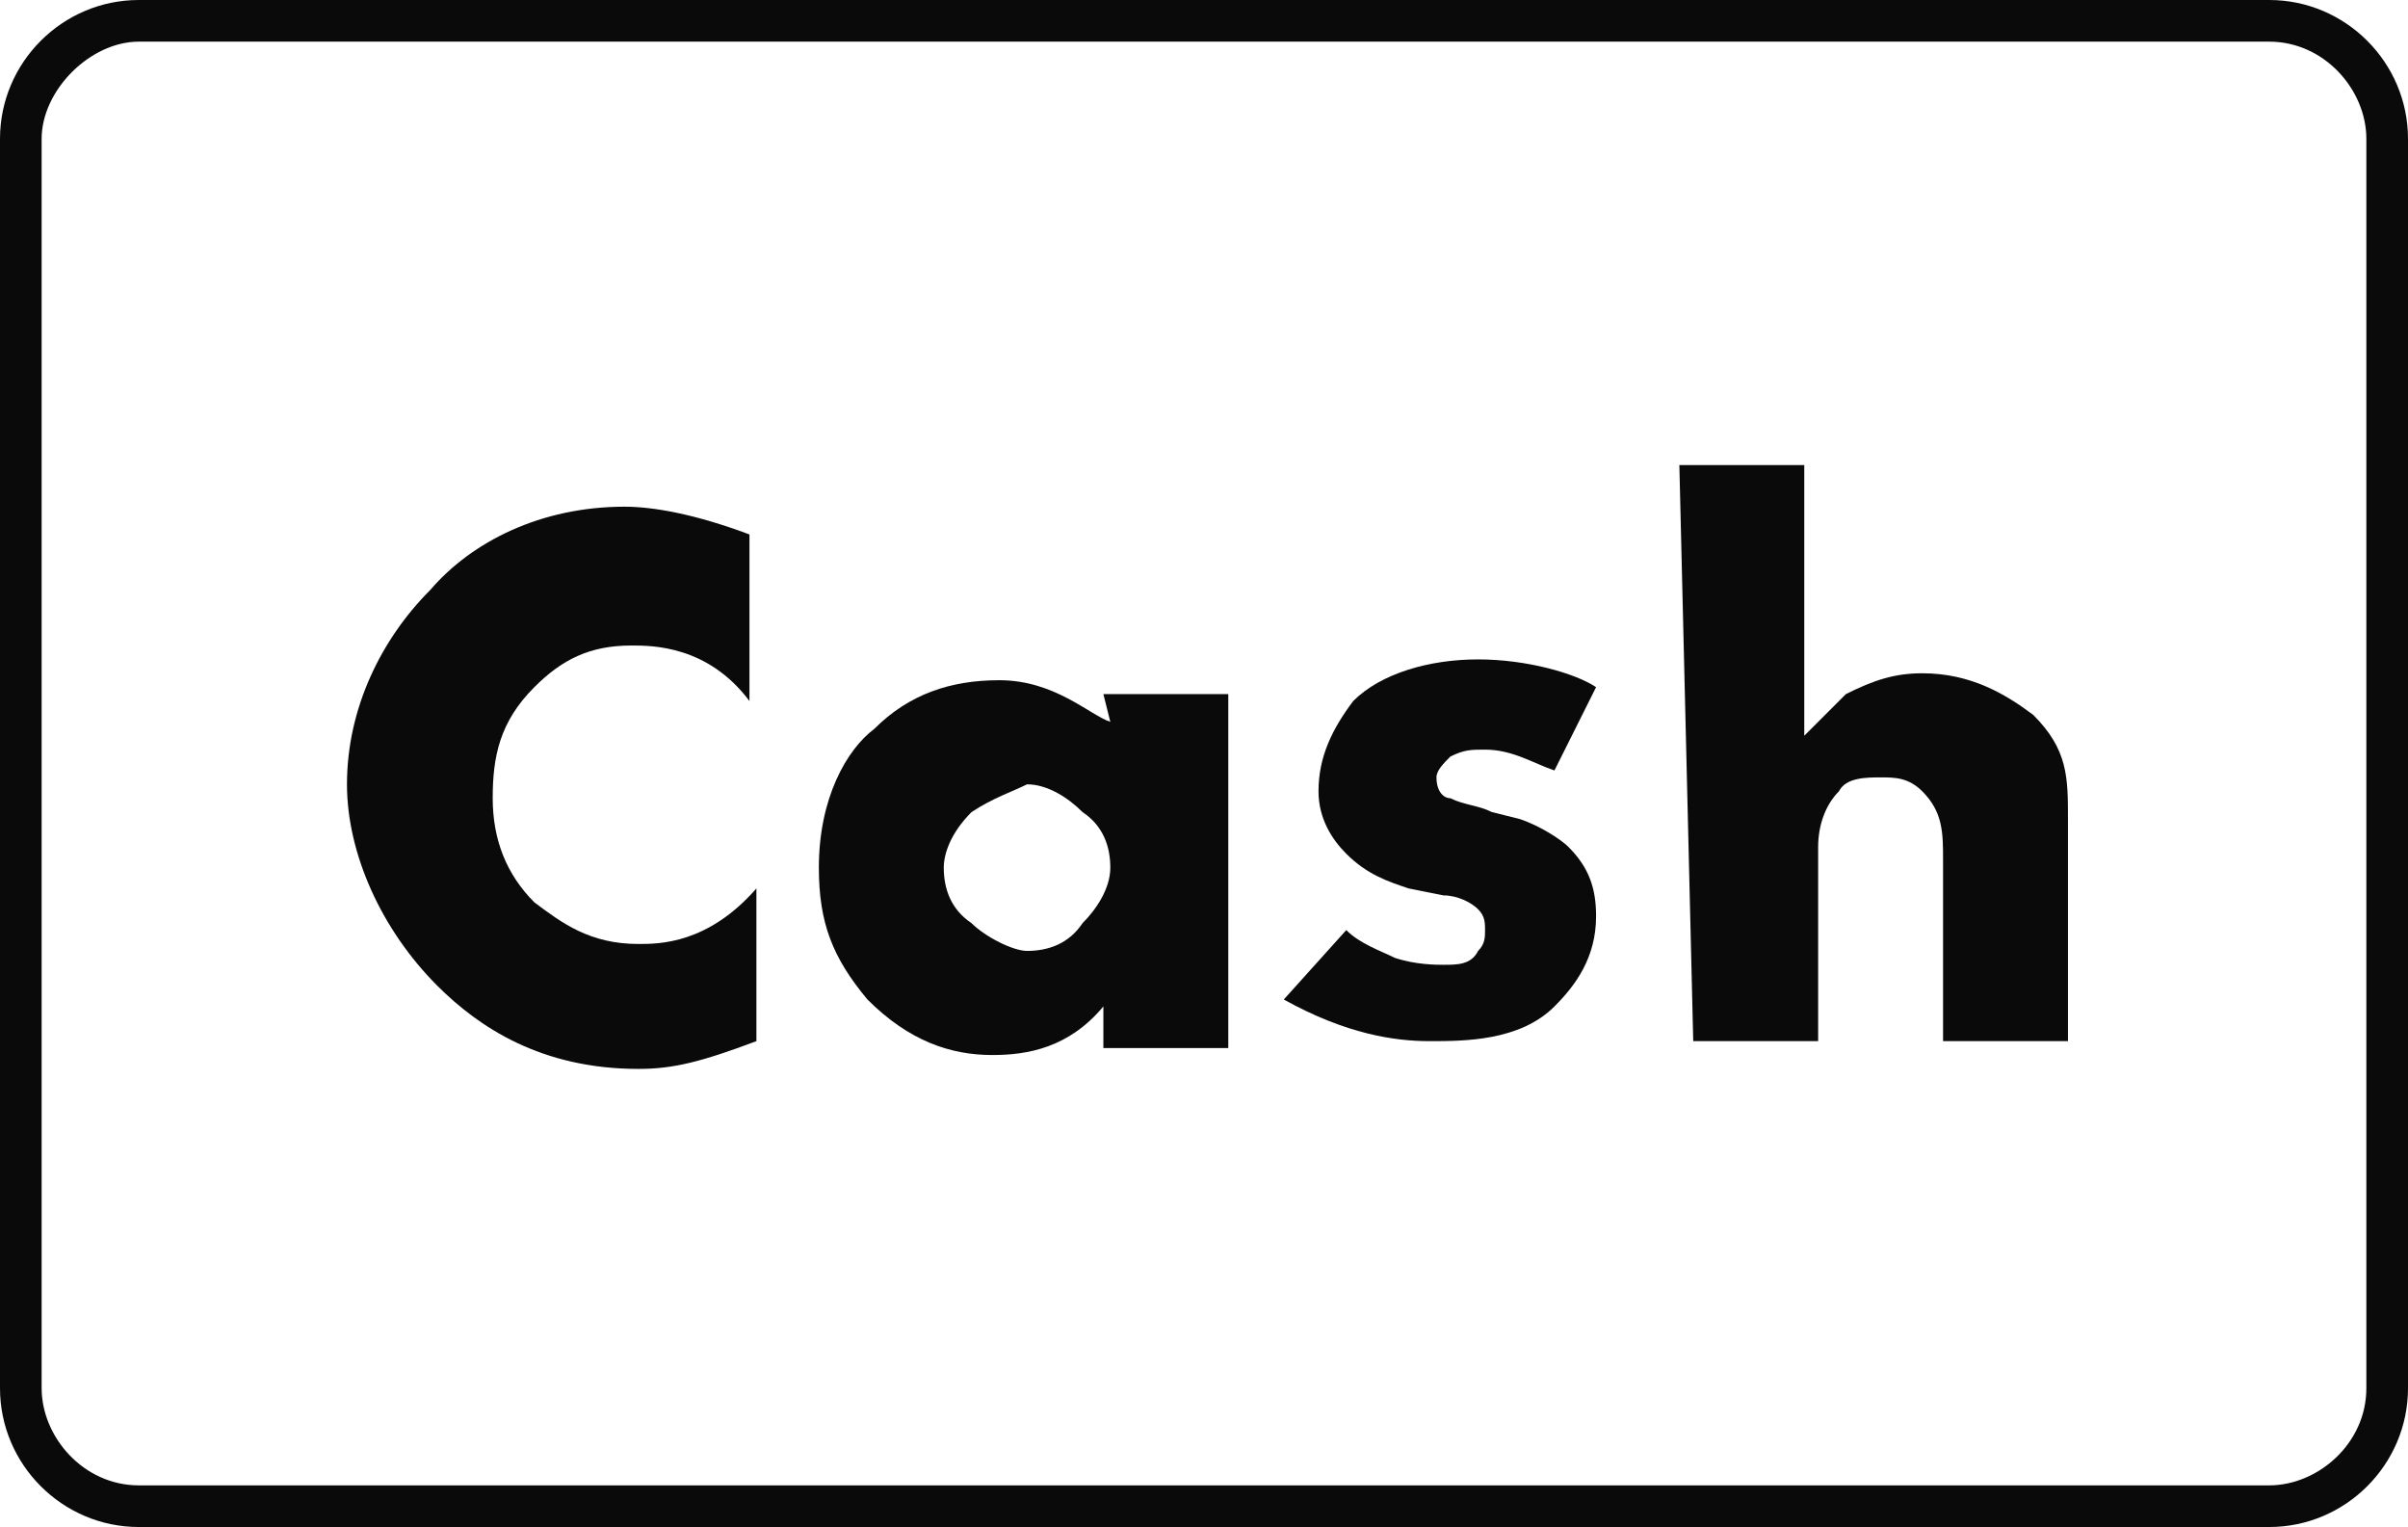
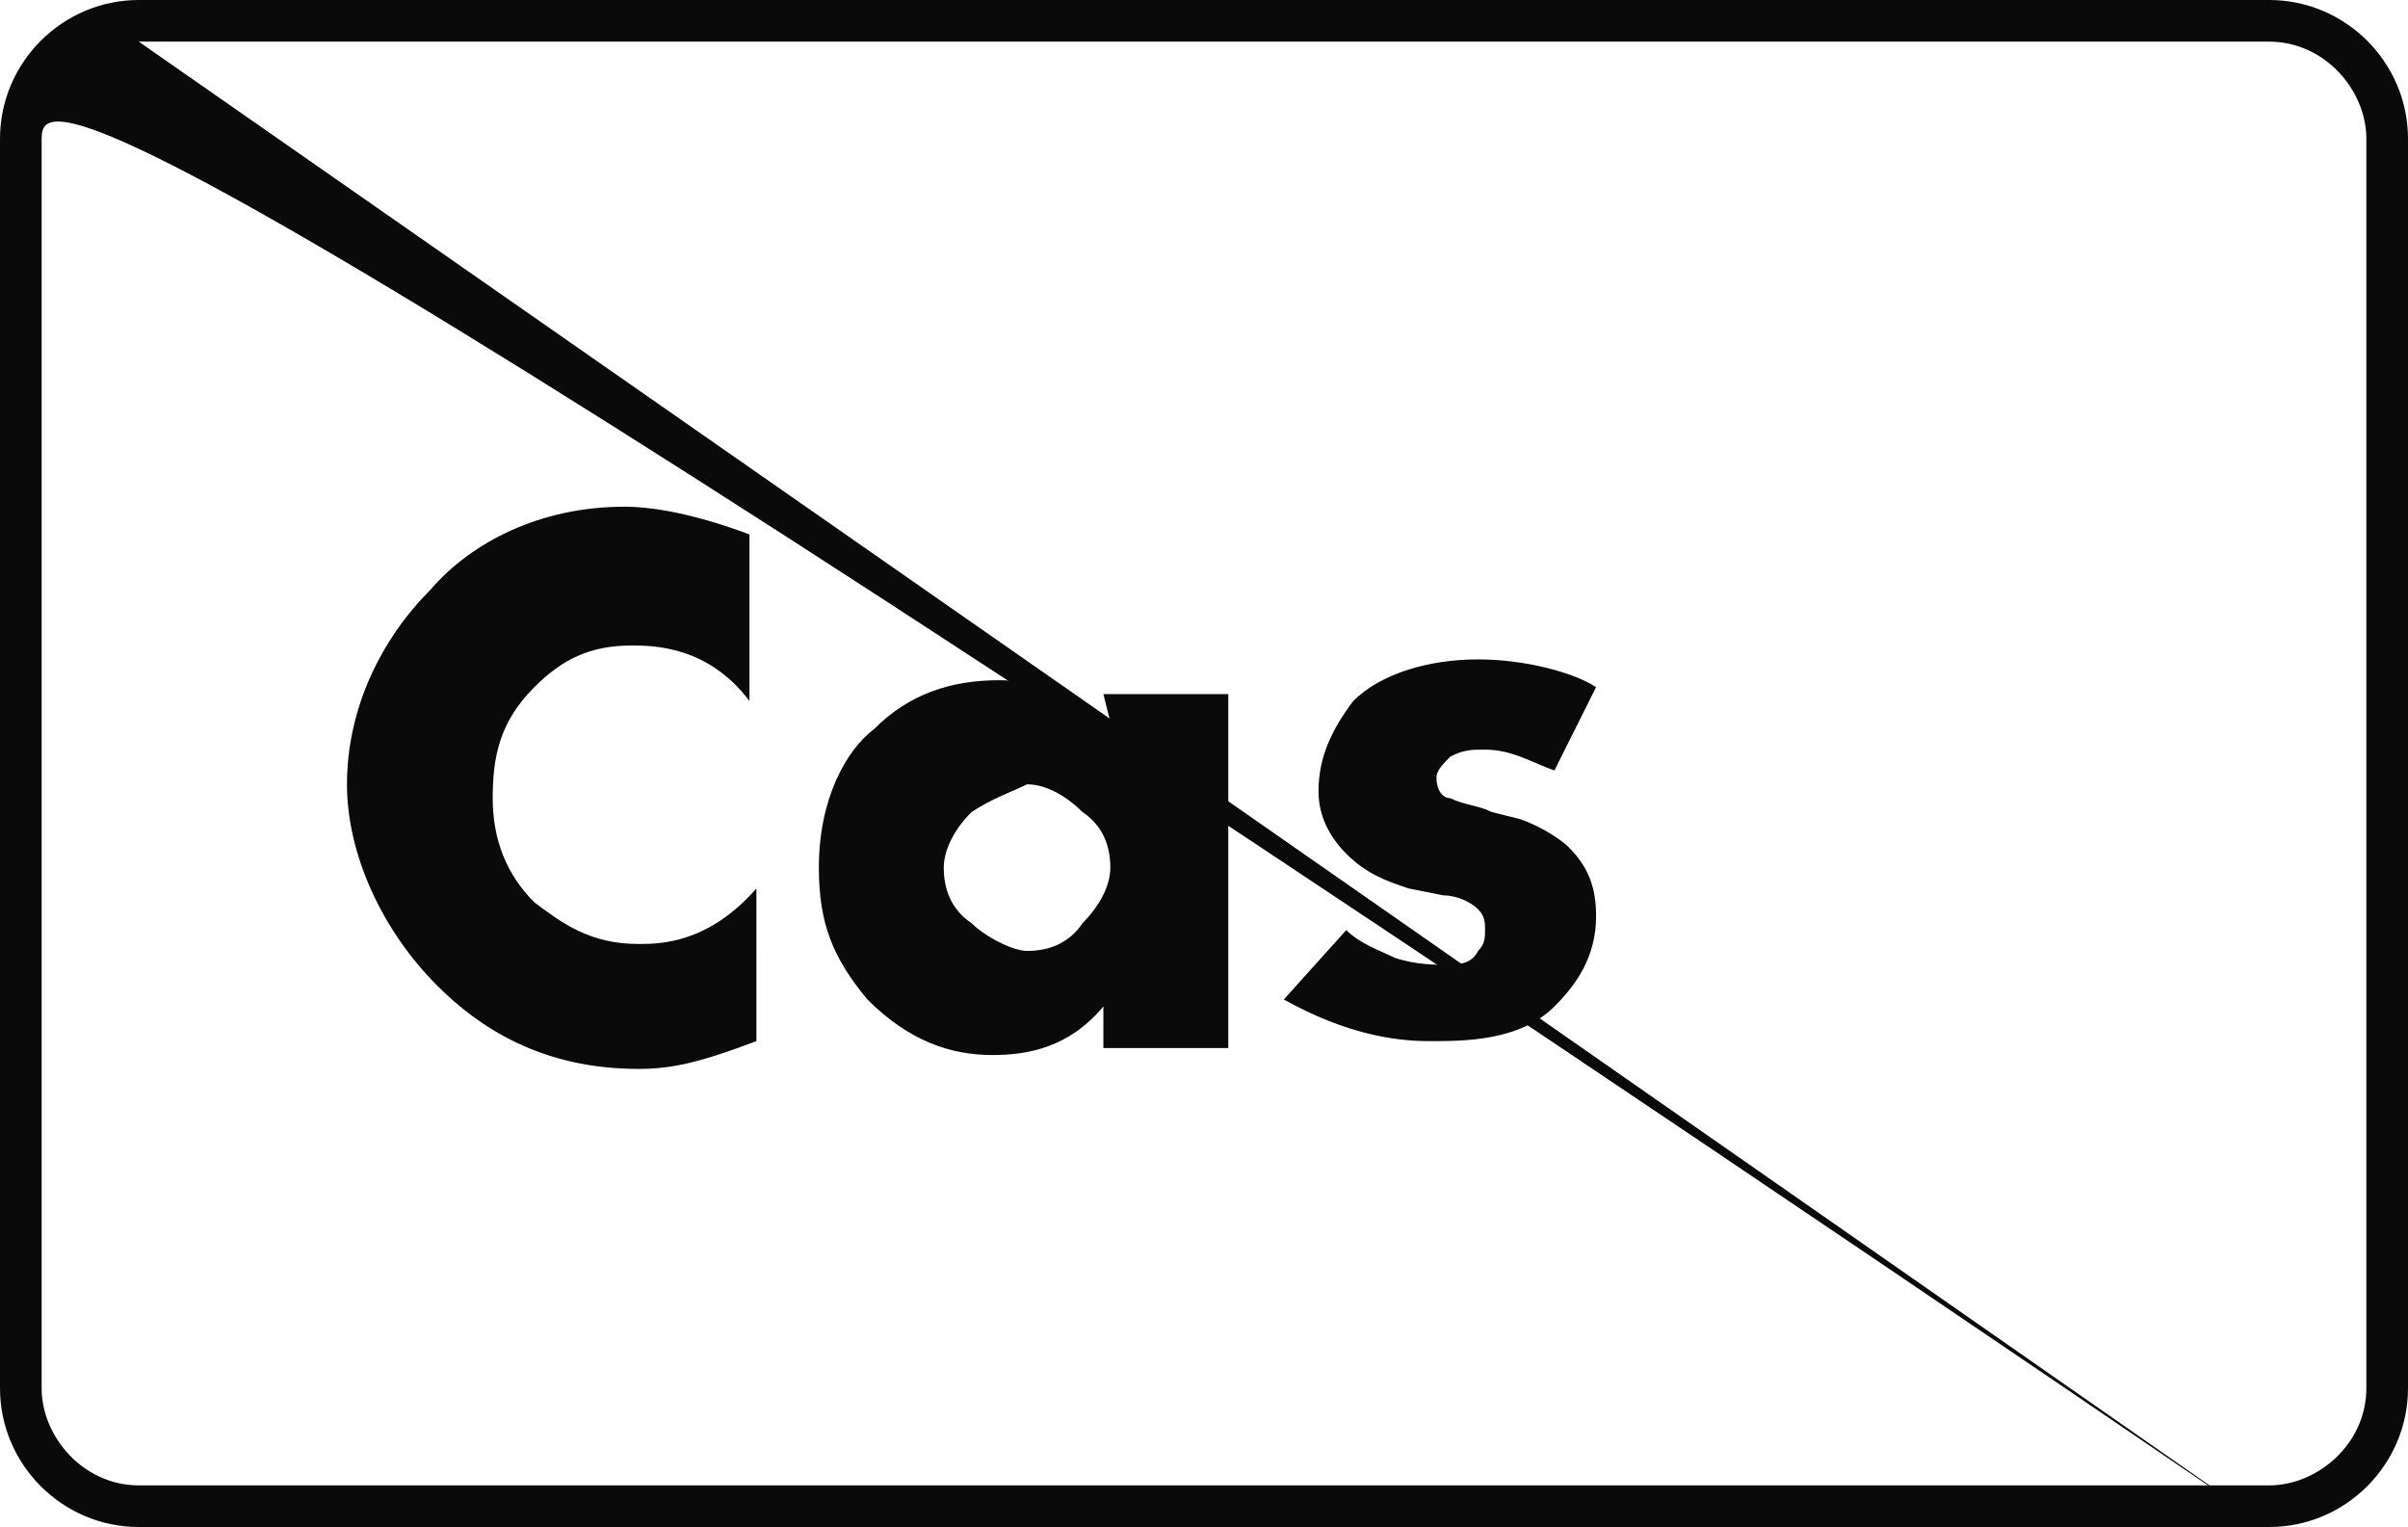
<svg xmlns="http://www.w3.org/2000/svg" version="1.1" id="Layer_1" x="0px" y="0px" viewBox="0 0 34.7 22" style="enable-background:new 0 0 34.7 22;" xml:space="preserve">
  <style type="text/css">
	.st0{fill:#0A0A0A;}
</style>
  <g>
-     <path class="st0" d="M32.7,22H2c-1.1,0-2-0.9-2-2V2c0-1.1,0.9-2,2-2h30.7c1.1,0,2,0.9,2,2v18C34.7,21.1,33.8,22,32.7,22z M2,0.6   C1.3,0.6,0.6,1.3,0.6,2v18c0,0.7,0.6,1.4,1.4,1.4h30.7c0.7,0,1.4-0.6,1.4-1.4V2c0-0.7-0.6-1.4-1.4-1.4H2z" />
+     <path class="st0" d="M32.7,22H2c-1.1,0-2-0.9-2-2V2c0-1.1,0.9-2,2-2h30.7c1.1,0,2,0.9,2,2v18C34.7,21.1,33.8,22,32.7,22z C1.3,0.6,0.6,1.3,0.6,2v18c0,0.7,0.6,1.4,1.4,1.4h30.7c0.7,0,1.4-0.6,1.4-1.4V2c0-0.7-0.6-1.4-1.4-1.4H2z" />
  </g>
  <g>
    <path class="st0" d="M10.9,15c-0.8,0.3-1.2,0.4-1.7,0.4c-1.4,0-2.3-0.6-2.9-1.2C5.5,13.4,5,12.3,5,11.3c0-1.1,0.5-2.1,1.2-2.8   C6.8,7.8,7.8,7.3,9,7.3c0.4,0,1,0.1,1.8,0.4v2.4c-0.6-0.8-1.4-0.8-1.7-0.8c-0.6,0-1,0.2-1.4,0.6c-0.5,0.5-0.6,1-0.6,1.6   s0.2,1.1,0.6,1.5c0.4,0.3,0.8,0.6,1.5,0.6c0.3,0,1,0,1.7-0.8L10.9,15L10.9,15z" />
    <path class="st0" d="M15.9,10h1.8v5.1h-1.8v-0.6c-0.5,0.6-1.1,0.7-1.6,0.7c-0.6,0-1.2-0.2-1.8-0.8c-0.5-0.6-0.7-1.1-0.7-1.9   c0-1,0.4-1.7,0.8-2c0.5-0.5,1.1-0.7,1.8-0.7c0.8,0,1.3,0.5,1.6,0.6L15.9,10L15.9,10z M14,11.7c-0.3,0.3-0.4,0.6-0.4,0.8   c0,0.3,0.1,0.6,0.4,0.8c0.2,0.2,0.6,0.4,0.8,0.4c0.3,0,0.6-0.1,0.8-0.4c0.2-0.2,0.4-0.5,0.4-0.8s-0.1-0.6-0.4-0.8   c-0.2-0.2-0.5-0.4-0.8-0.4C14.6,11.4,14.3,11.5,14,11.7z" />
    <path class="st0" d="M19.4,13.4c0.2,0.2,0.5,0.3,0.7,0.4c0.3,0.1,0.6,0.1,0.7,0.1c0.2,0,0.4,0,0.5-0.2c0.1-0.1,0.1-0.2,0.1-0.3   s0-0.2-0.1-0.3s-0.3-0.2-0.5-0.2l-0.5-0.1c-0.3-0.1-0.6-0.2-0.9-0.5c-0.2-0.2-0.4-0.5-0.4-0.9c0-0.5,0.2-0.9,0.5-1.3   c0.4-0.4,1.1-0.6,1.8-0.6c0.7,0,1.4,0.2,1.7,0.4l-0.6,1.2c-0.3-0.1-0.6-0.3-1-0.3c-0.2,0-0.3,0-0.5,0.1c-0.1,0.1-0.2,0.2-0.2,0.3   c0,0.2,0.1,0.3,0.2,0.3c0.2,0.1,0.4,0.1,0.6,0.2l0.4,0.1c0.3,0.1,0.6,0.3,0.7,0.4c0.3,0.3,0.4,0.6,0.4,1c0,0.6-0.3,1-0.6,1.3   C21.9,15,21.1,15,20.6,15s-1.2-0.1-2.1-0.6L19.4,13.4z" />
-     <path class="st0" d="M24.2,6.7H26v3.9c0.2-0.2,0.4-0.4,0.6-0.6c0.4-0.2,0.7-0.3,1.1-0.3c0.7,0,1.2,0.3,1.6,0.6   c0.5,0.5,0.5,0.9,0.5,1.5V15H28v-2.6c0-0.4,0-0.7-0.3-1c-0.2-0.2-0.4-0.2-0.6-0.2s-0.5,0-0.6,0.2c-0.2,0.2-0.3,0.5-0.3,0.8V15h-1.8   L24.2,6.7L24.2,6.7z" />
  </g>
</svg>